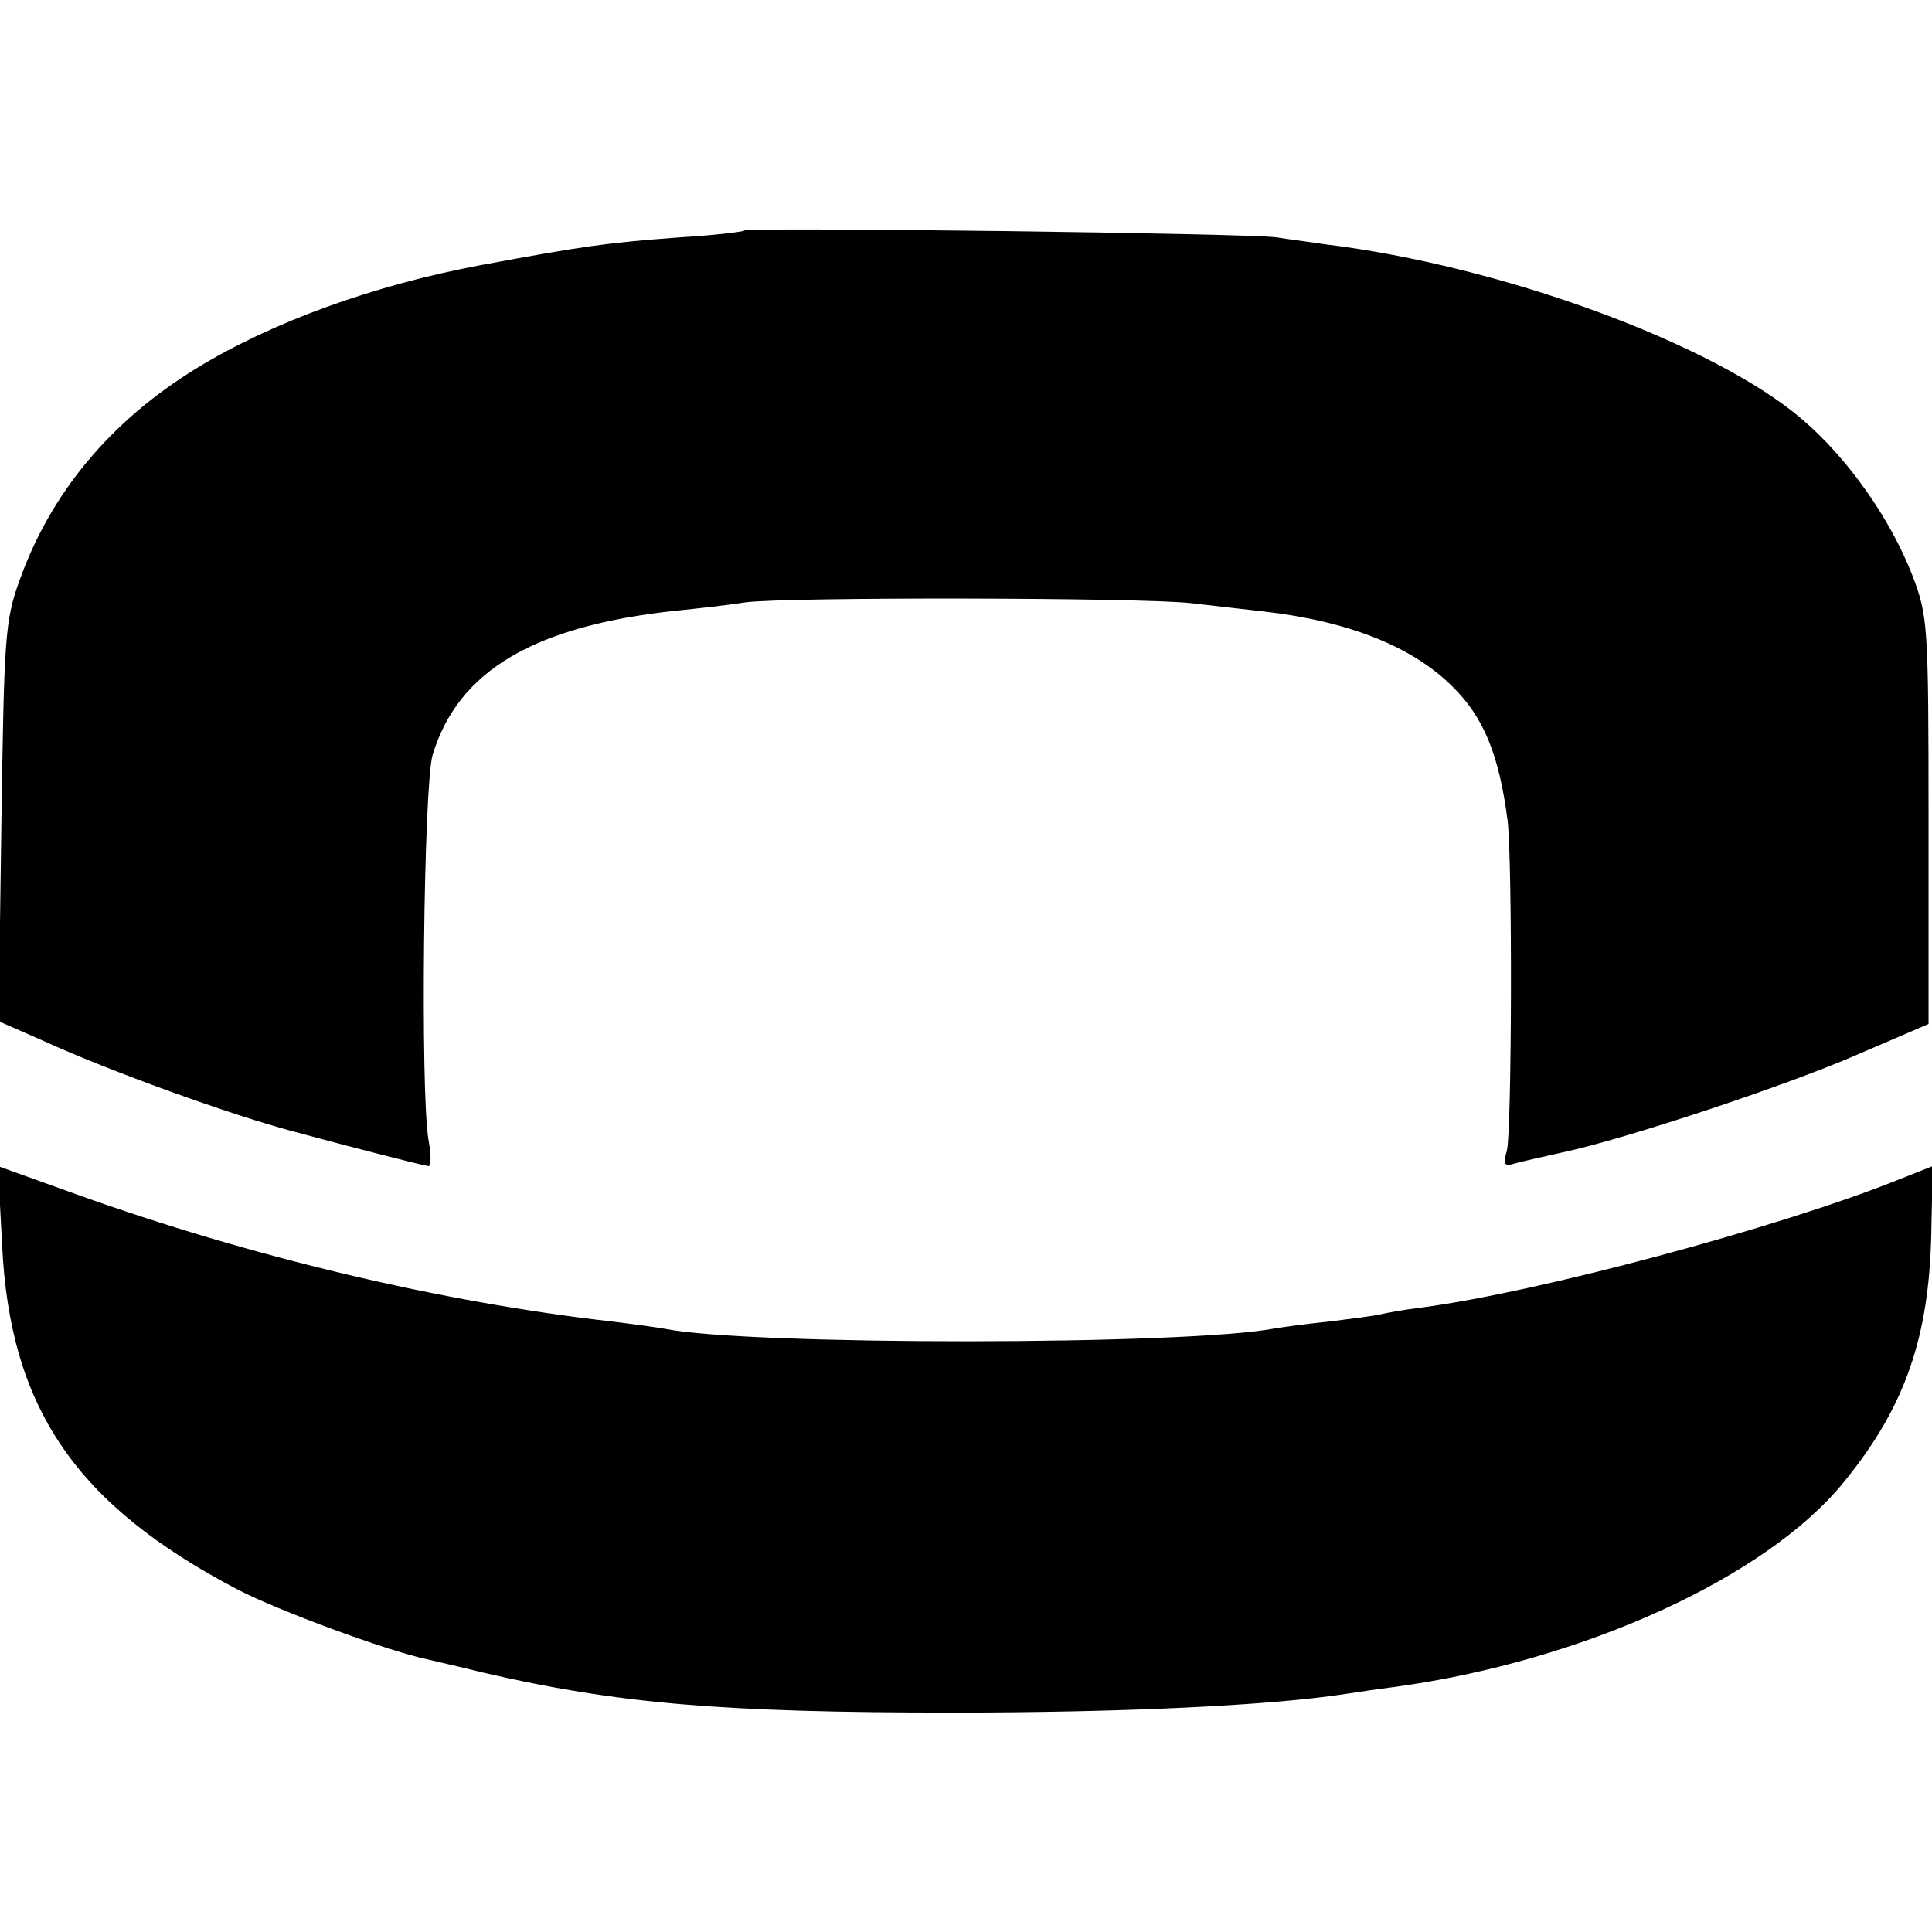
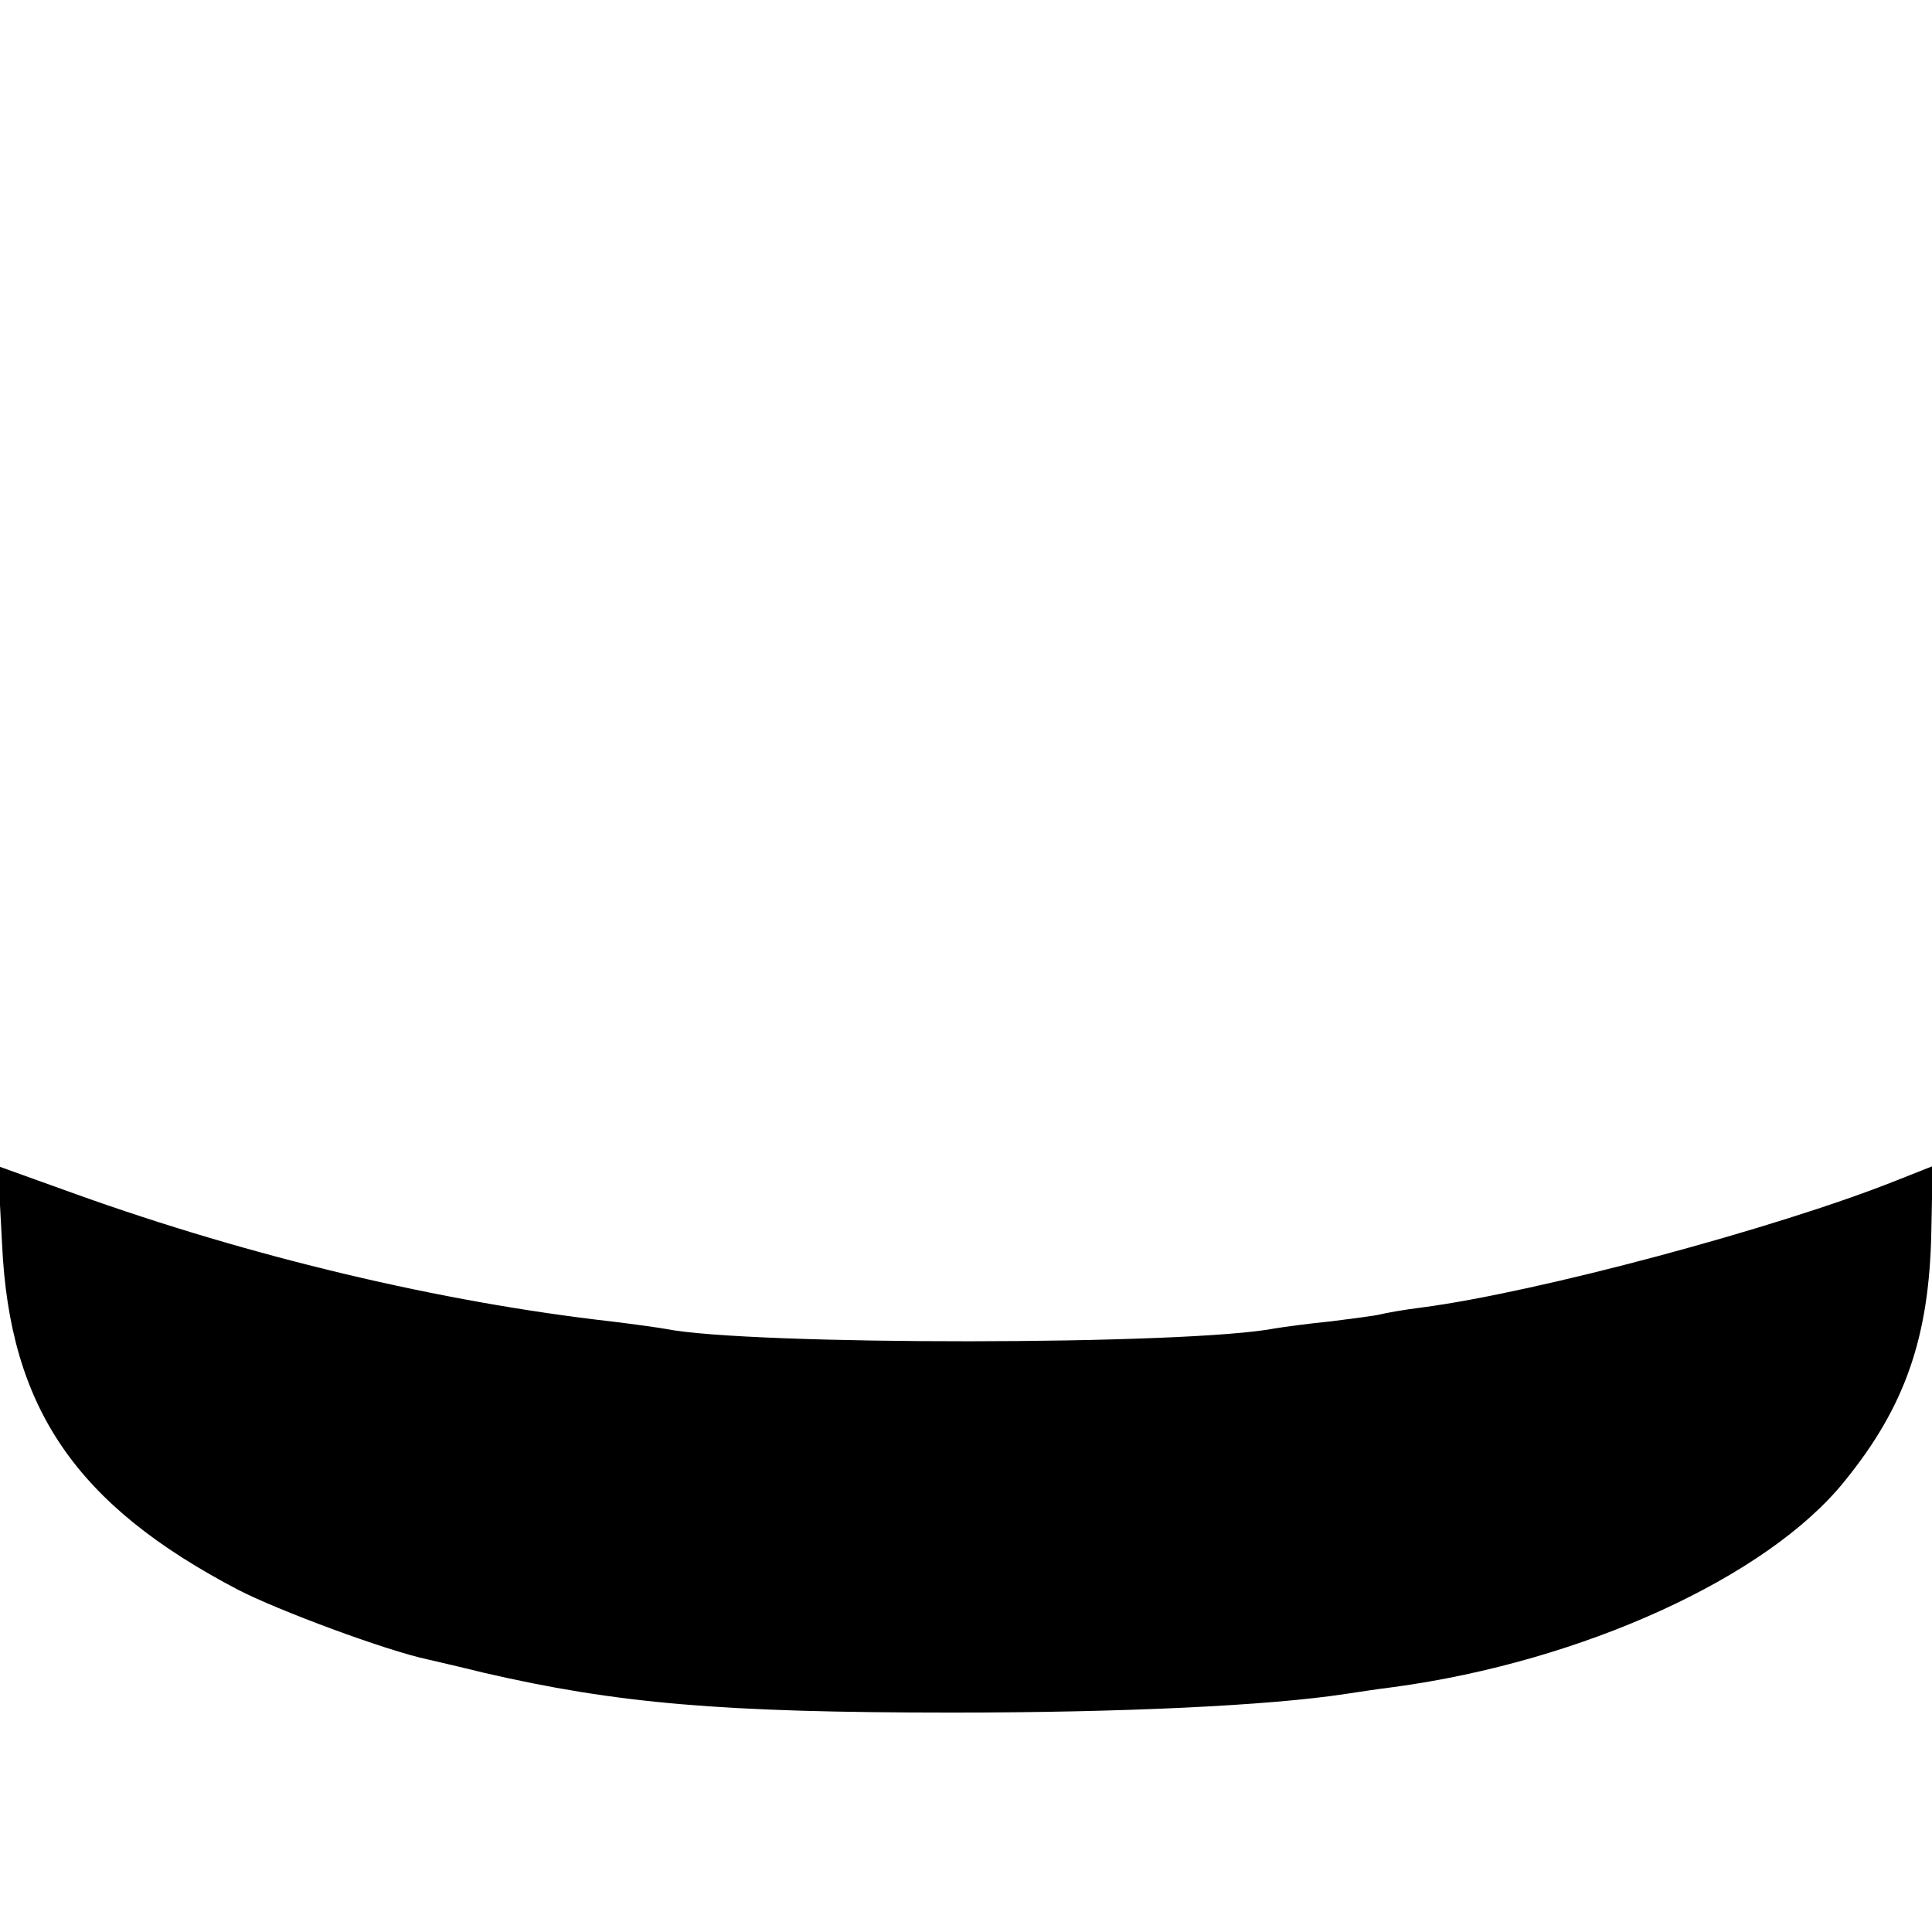
<svg xmlns="http://www.w3.org/2000/svg" version="1.0" width="280pt" height="280pt" viewBox="0 0 280 280" preserveAspectRatio="xMidYMid meet">
  <g transform="translate(0,280) scale(0.1,-0.1)" fill="#000000" stroke="none">
-     <path d="M1079 2466 c-2 -2 -44 -7 -94 -10 -108 -8 -141 -13 -287 -40 -156 -29 -304 -83 -412 -149 -126 -77 -213 -182 -258 -309 -21 -58 -22 -84 -26 -351 l-4 -287 66 -29 c94 -43 271 -107 362 -131 96 -26 187 -49 195 -50 4 0 4 17 0 38 -12 70 -7 514 6 558 37 122 147 187 353 209 30 3 75 8 100 12 62 8 571 7 645 -1 33 -4 80 -9 105 -12 124 -14 217 -51 275 -109 46 -45 68 -101 80 -195 7 -63 6 -446 -1 -477 -6 -21 -4 -24 12 -19 11 3 42 10 69 16 90 19 328 98 430 143 l100 43 0 295 c0 283 -1 296 -23 354 -32 83 -94 171 -161 228 -128 109 -435 222 -691 253 -19 3 -51 7 -70 10 -40 6 -765 15 -771 10z" />
    <path d="M3 997 c11 -238 107 -378 342 -501 58 -30 214 -88 275 -101 8 -2 44 -10 80 -19 194 -45 346 -58 680 -58 247 0 459 10 570 27 14 2 45 7 70 10 273 37 541 159 653 298 88 108 123 209 126 361 l2 96 -53 -21 c-173 -69 -520 -162 -688 -184 -25 -3 -52 -8 -60 -10 -8 -2 -40 -6 -71 -10 -31 -3 -67 -8 -80 -10 -126 -25 -764 -25 -884 -1 -11 2 -47 7 -80 11 -246 28 -520 93 -774 184 l-114 41 6 -113z" />
  </g>
</svg>